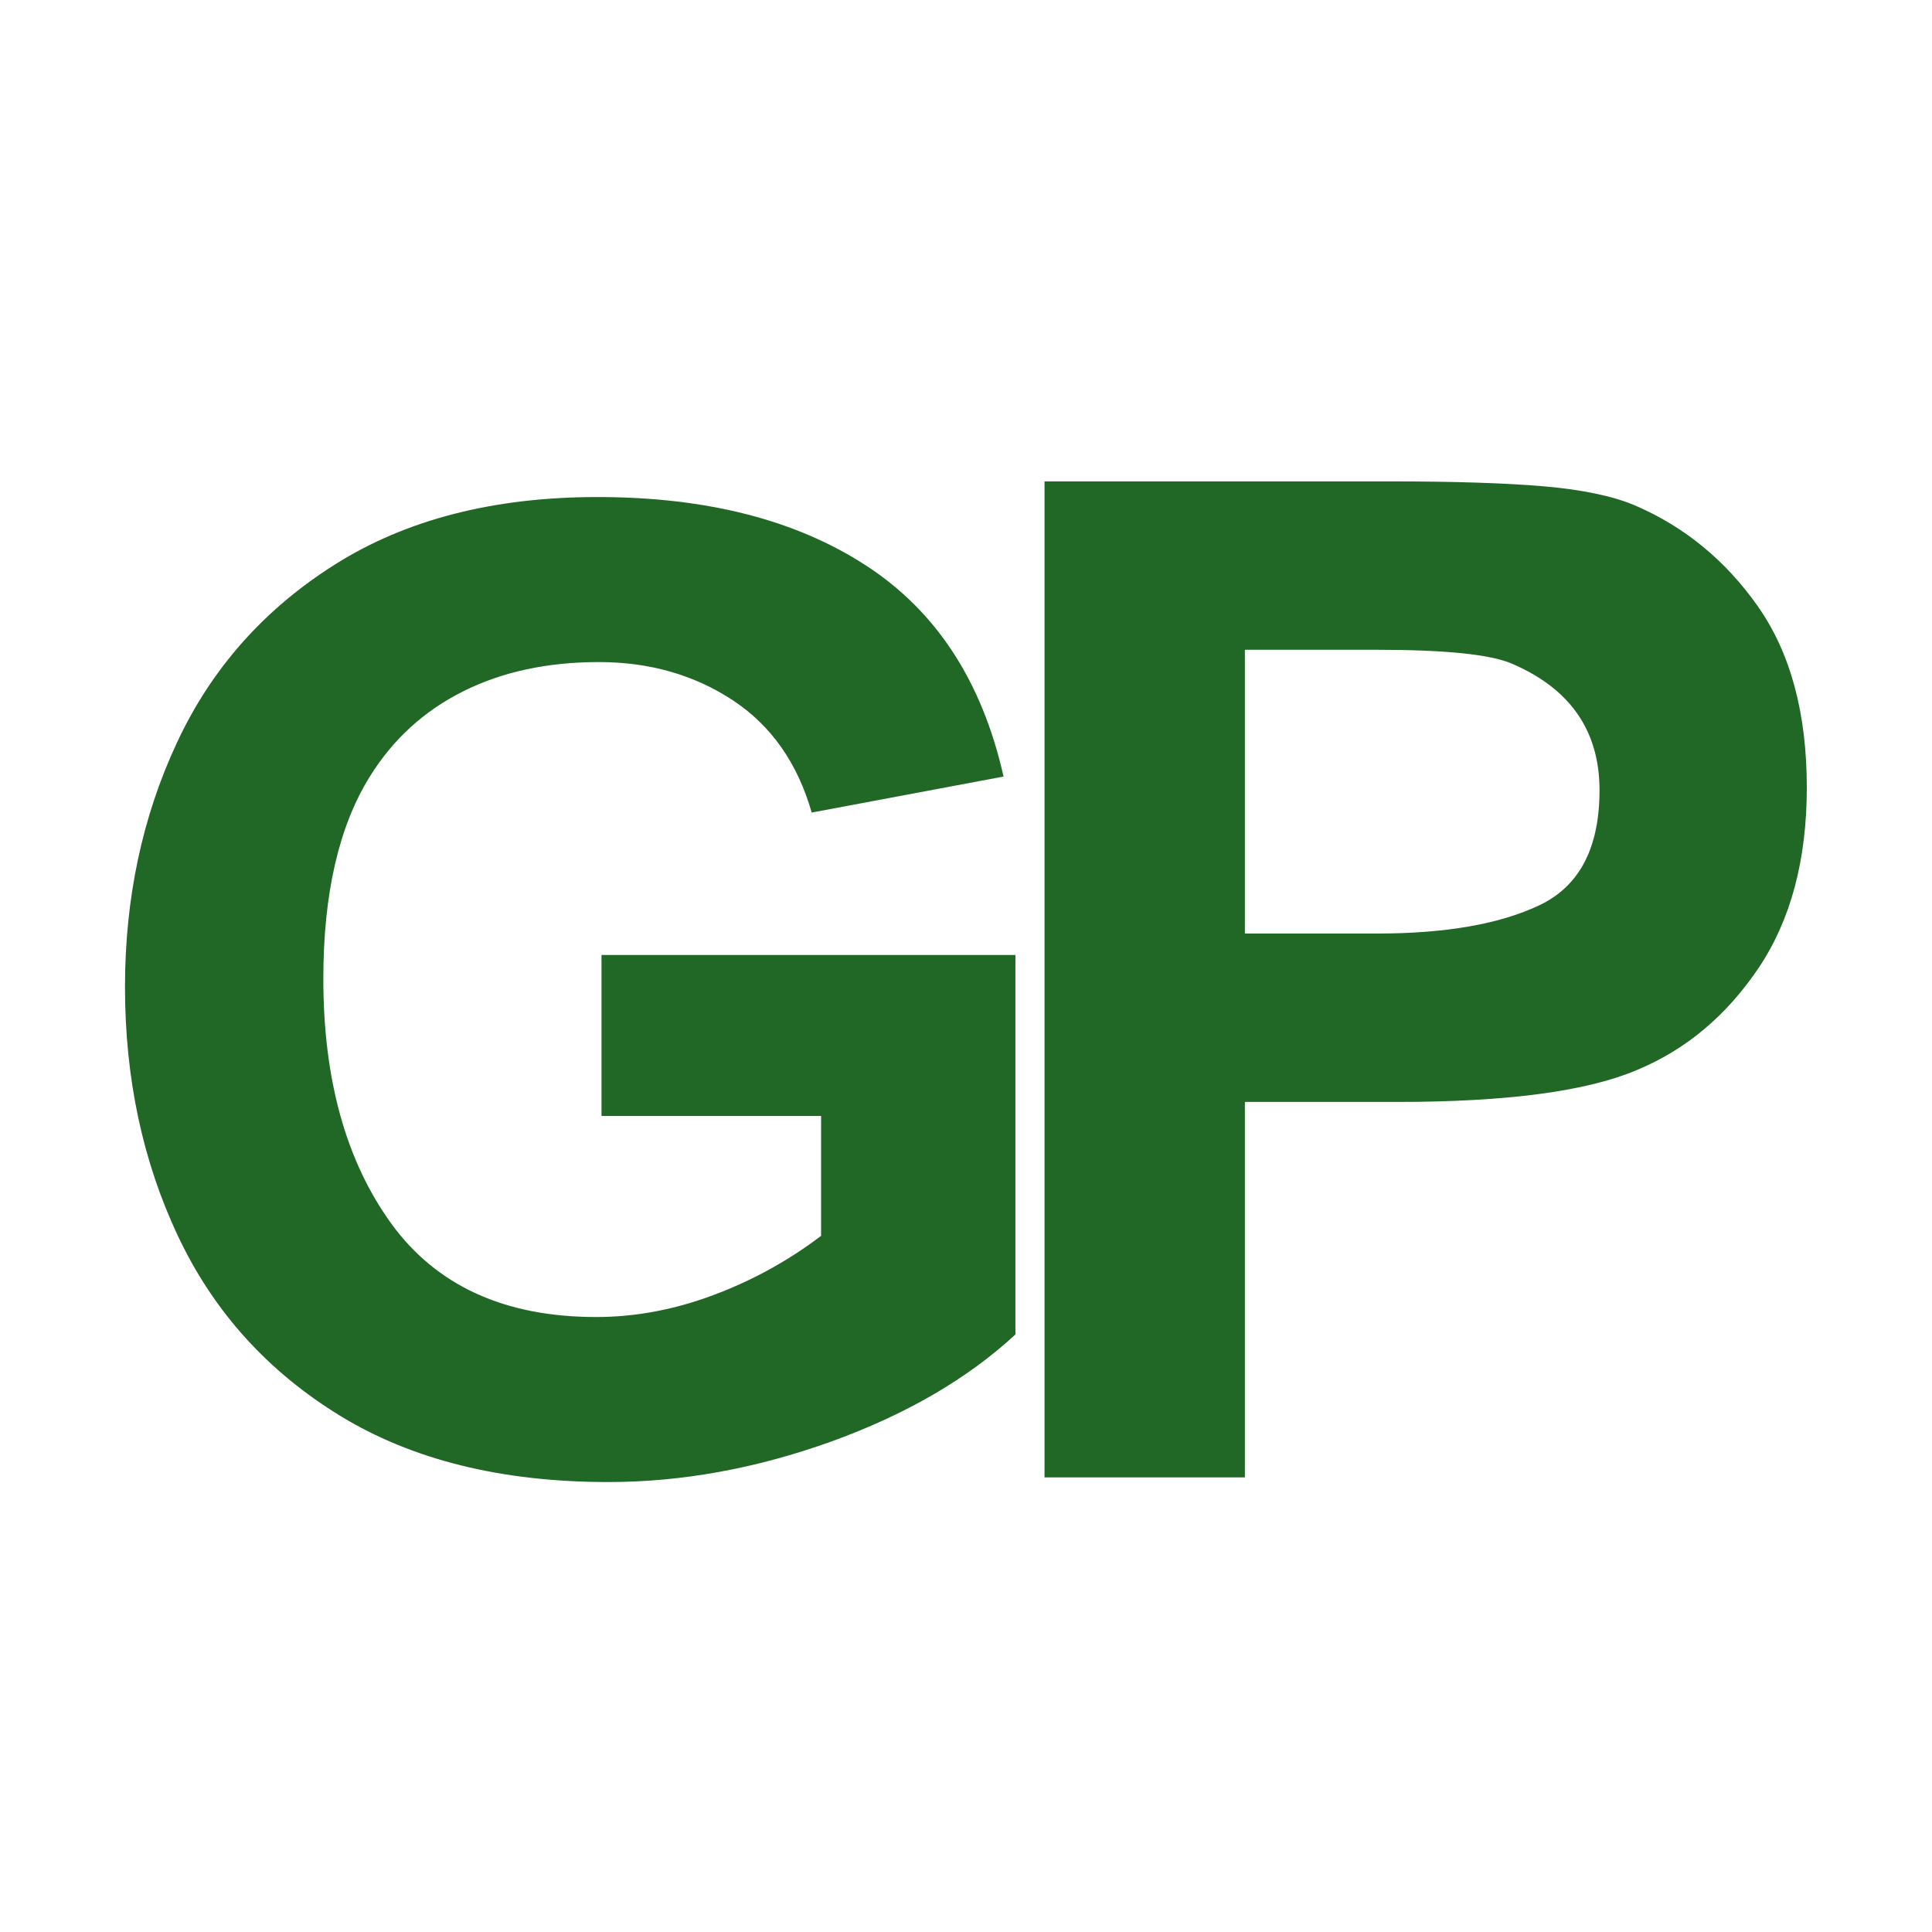
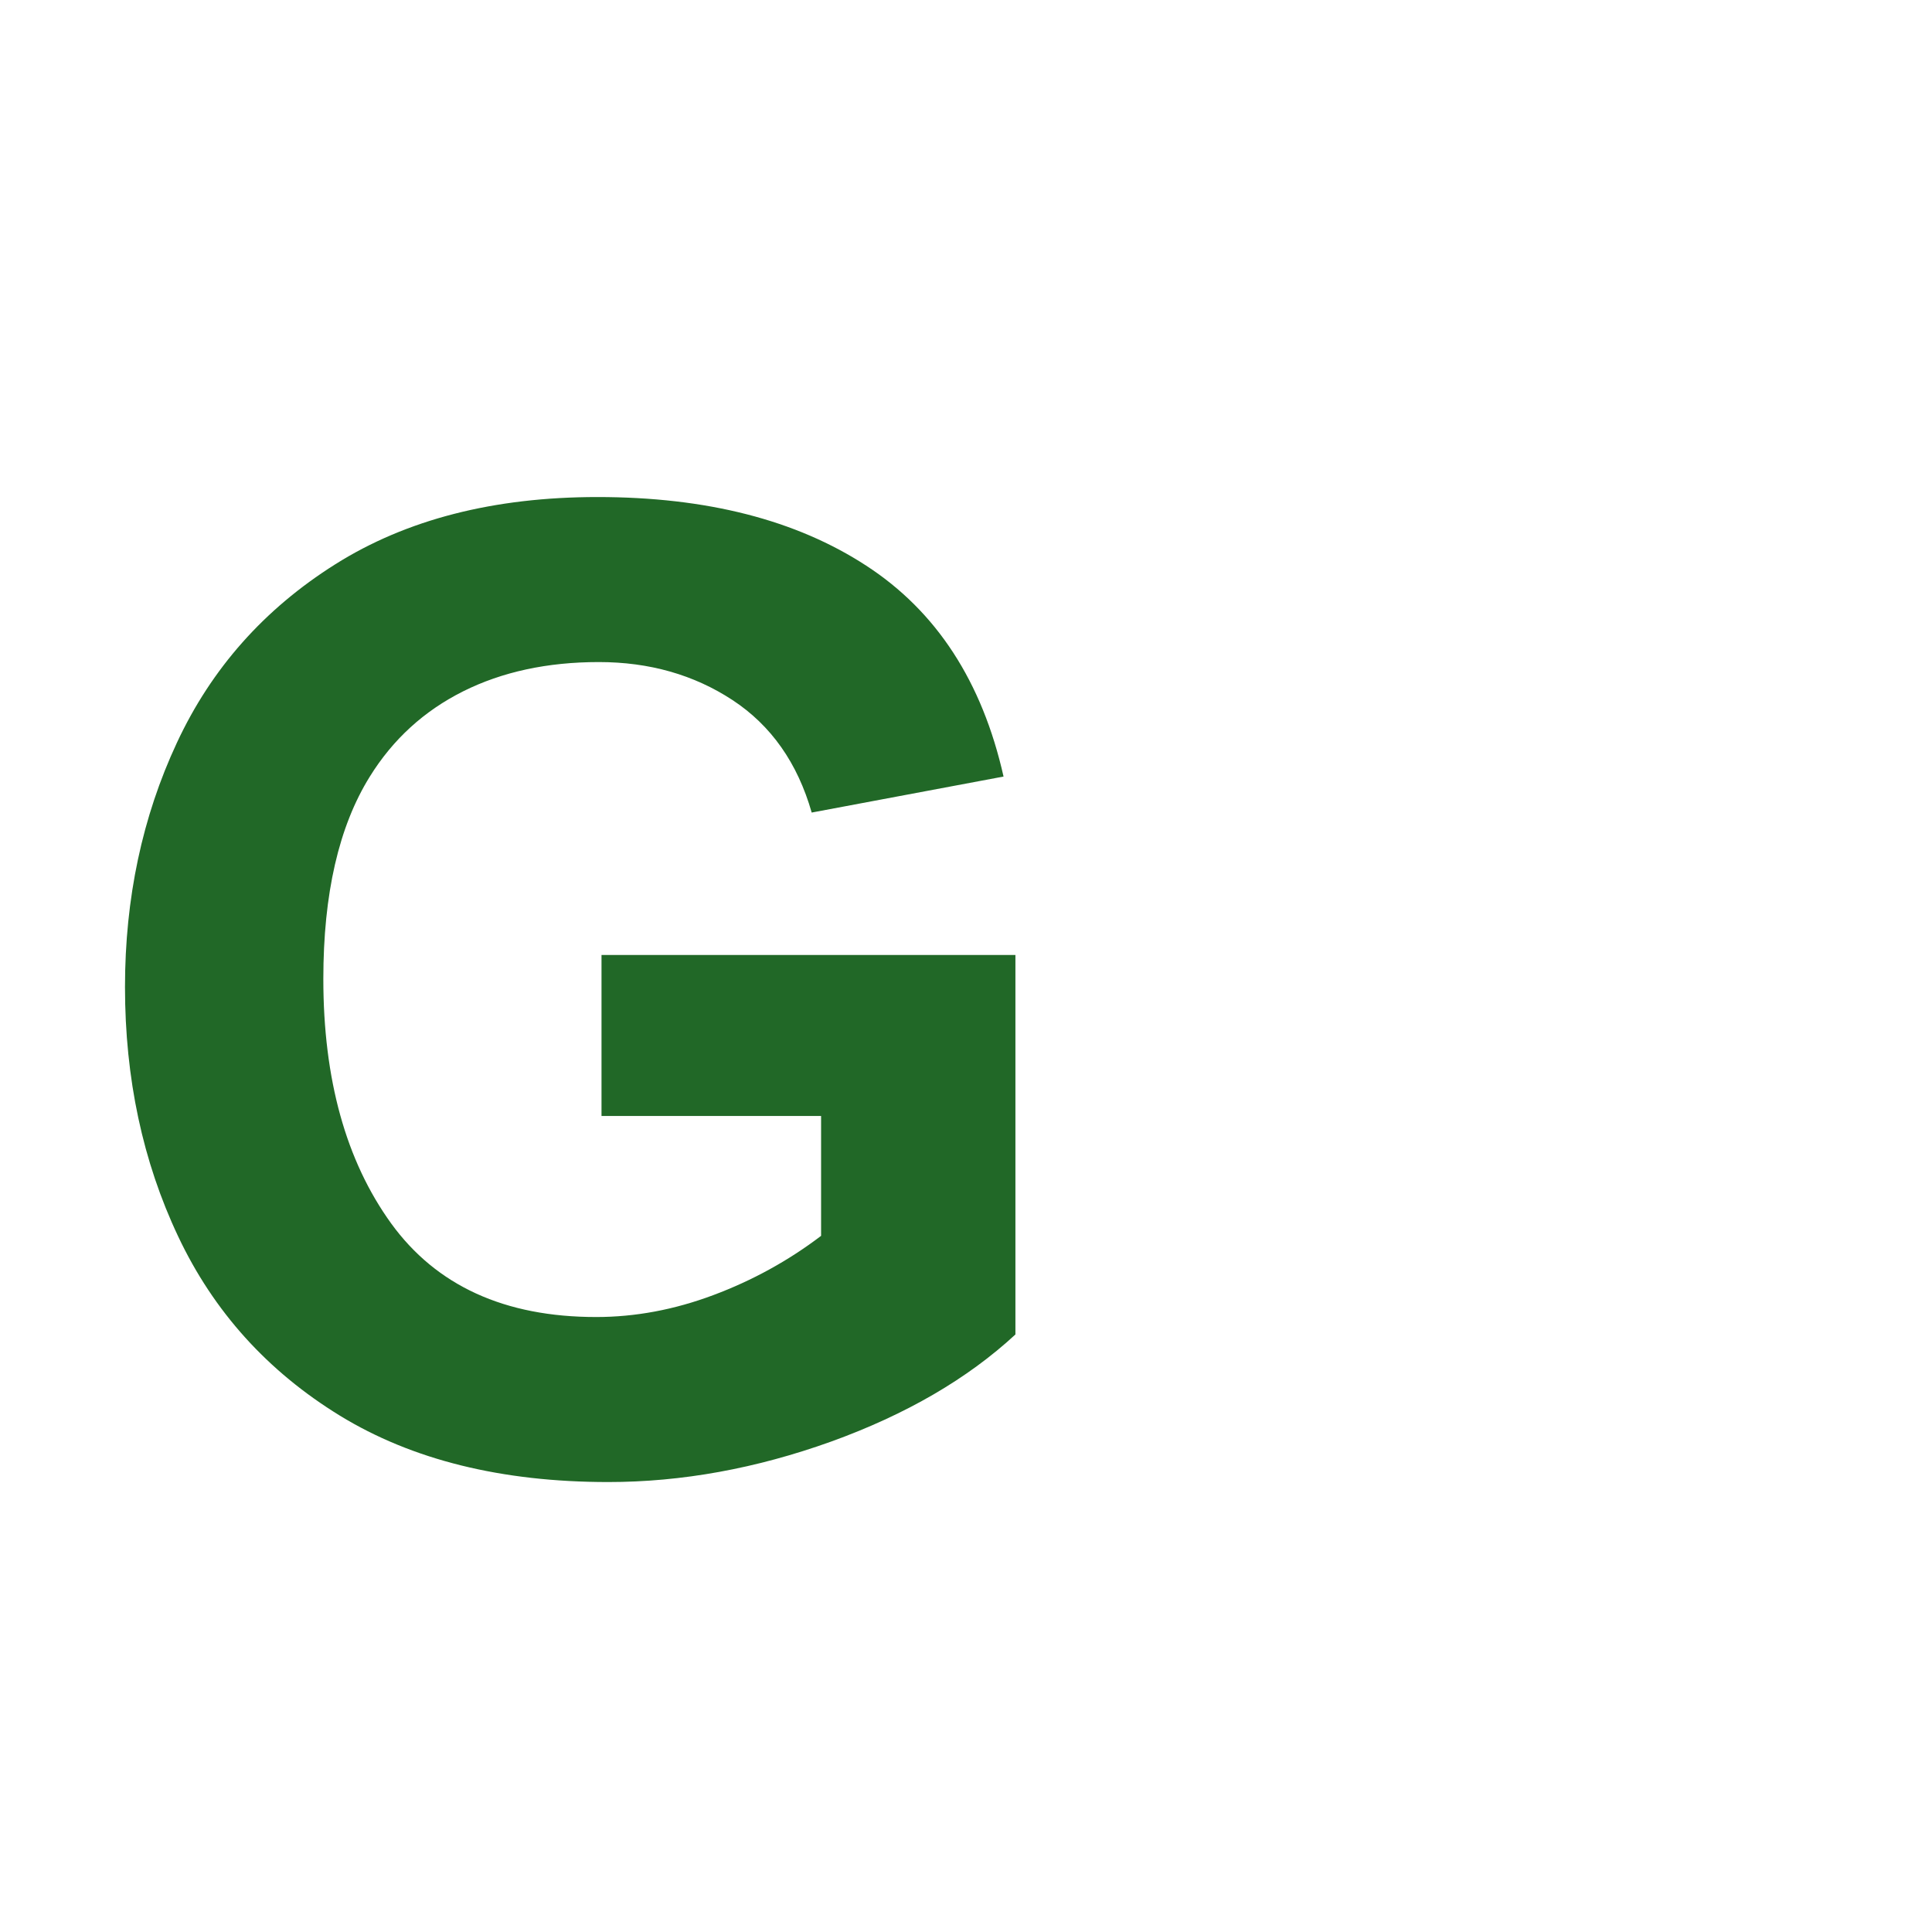
<svg xmlns="http://www.w3.org/2000/svg" width="180" zoomAndPan="magnify" viewBox="0 0 135 135" height="180" preserveAspectRatio="xMidYMid meet" version="1.0">
  <defs>
    <g />
  </defs>
  <g fill="#216827" fill-opacity="1">
    <g transform="translate(4.265, 102.45)">
      <g>
        <path d="M 37.484 -67.719 C 45.109 -67.719 51.367 -66.117 56.266 -62.922 C 61.172 -59.734 64.367 -54.82 65.859 -48.188 L 52.453 -45.672 C 51.461 -49.141 49.617 -51.758 46.922 -53.531 C 44.223 -55.301 41.109 -56.188 37.578 -56.188 C 33.984 -56.188 30.82 -55.504 28.094 -54.141 C 25.363 -52.773 23.191 -50.789 21.578 -48.188 C 19.41 -44.707 18.328 -39.992 18.328 -34.047 C 18.328 -27.035 19.906 -21.344 23.062 -16.969 C 26.227 -12.602 31.004 -10.422 37.391 -10.422 C 40.117 -10.422 42.848 -10.93 45.578 -11.953 C 48.305 -12.973 50.816 -14.352 53.109 -16.094 L 53.109 -24.469 L 37.766 -24.469 L 37.766 -35.719 L 66.688 -35.719 L 66.688 -9.203 C 63.344 -6.109 59.051 -3.613 53.812 -1.719 C 48.57 0.164 43.379 1.109 38.234 1.109 C 30.785 1.109 24.535 -0.438 19.484 -3.531 C 14.43 -6.633 10.664 -10.805 8.188 -16.047 C 5.707 -21.285 4.469 -27.098 4.469 -33.484 C 4.469 -39.68 5.676 -45.367 8.094 -50.547 C 10.508 -55.734 14.195 -59.891 19.156 -63.016 C 24.125 -66.148 30.234 -67.719 37.484 -67.719 Z M 37.484 -67.719 " />
      </g>
    </g>
  </g>
  <g fill="#216827" fill-opacity="1">
    <g transform="translate(65.893, 103.232)">
      <g>
-         <path d="M 48.297 -67.938 C 51.797 -66.445 54.68 -64.082 56.953 -60.844 C 59.223 -57.602 60.359 -53.391 60.359 -48.203 C 60.359 -43.148 59.238 -38.953 57 -35.609 C 54.758 -32.273 51.926 -29.895 48.5 -28.469 C 45 -26.977 39.426 -26.234 31.781 -26.234 L 21.094 -26.234 L 21.094 0 L 7.094 0 L 7.094 -69.594 L 31.297 -69.594 C 35.766 -69.594 39.328 -69.477 41.984 -69.25 C 44.641 -69.02 46.742 -68.582 48.297 -67.938 Z M 45.875 -48.016 C 45.875 -52.16 43.832 -55.109 39.75 -56.859 C 38.258 -57.504 35.117 -57.828 30.328 -57.828 L 21.094 -57.828 L 21.094 -38 L 30.328 -38 C 35.117 -38 38.906 -38.66 41.688 -39.984 C 44.477 -41.316 45.875 -43.992 45.875 -48.016 Z M 45.875 -48.016 " />
-       </g>
+         </g>
    </g>
  </g>
</svg>